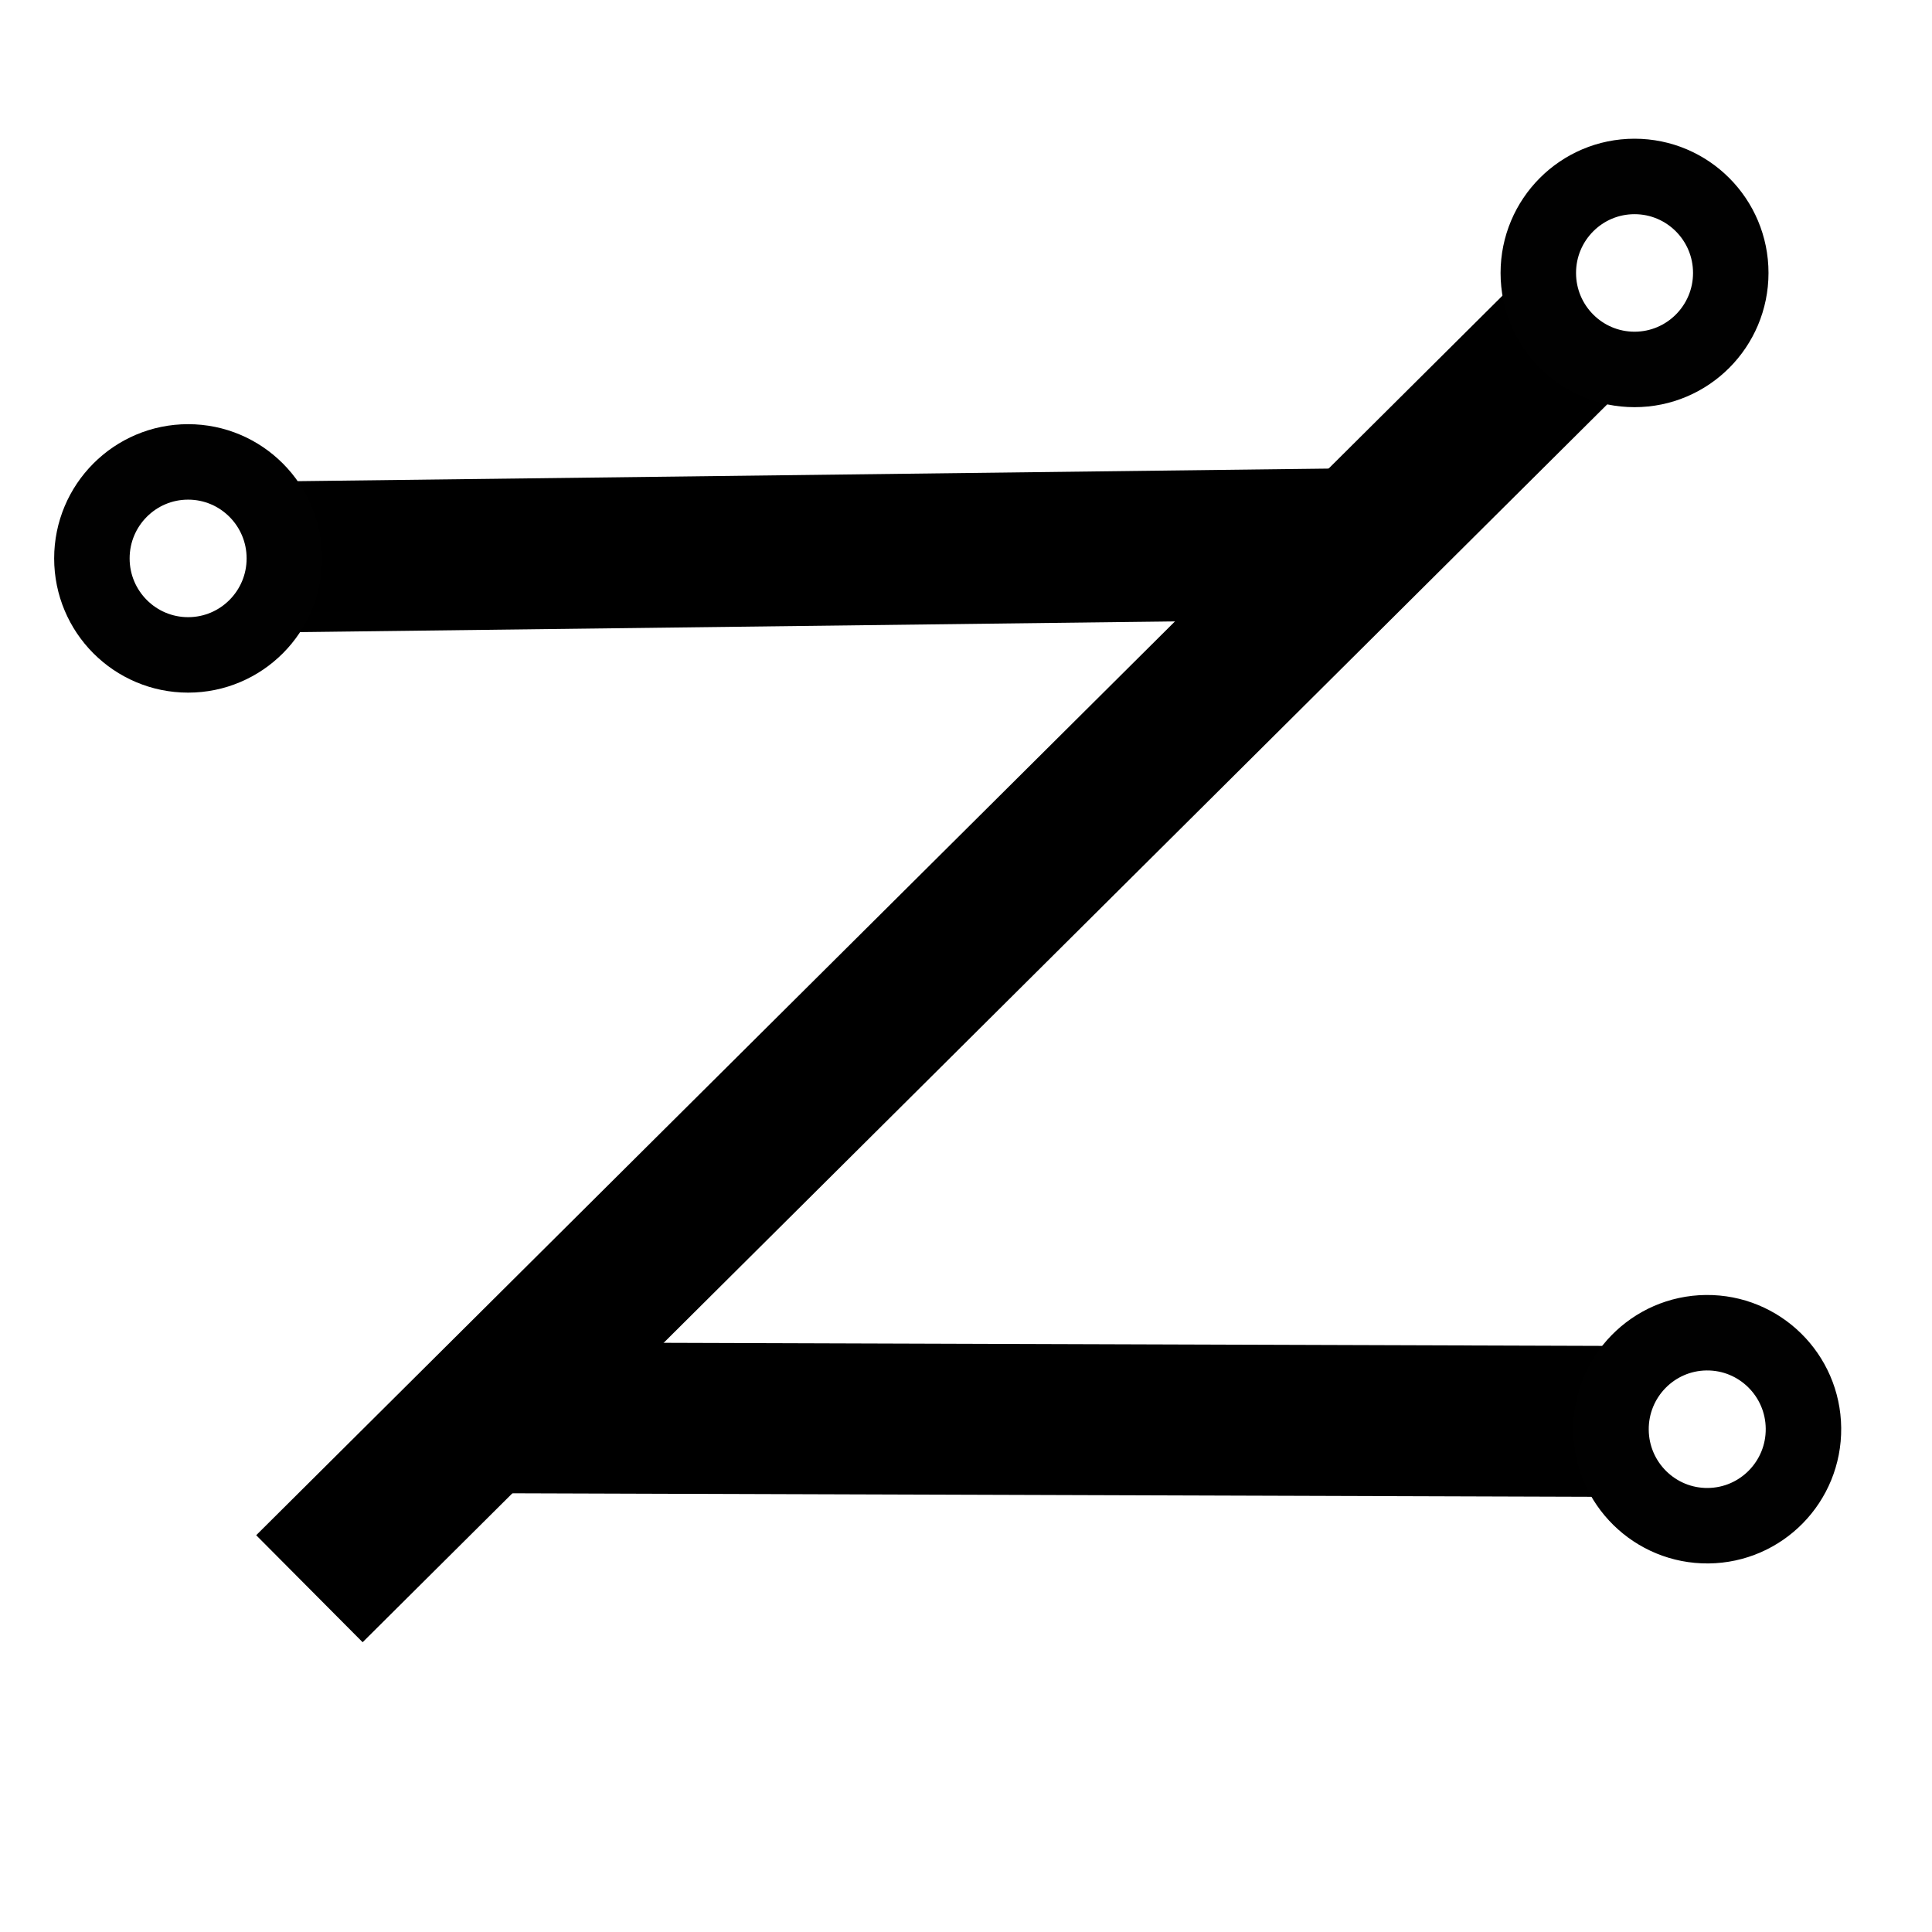
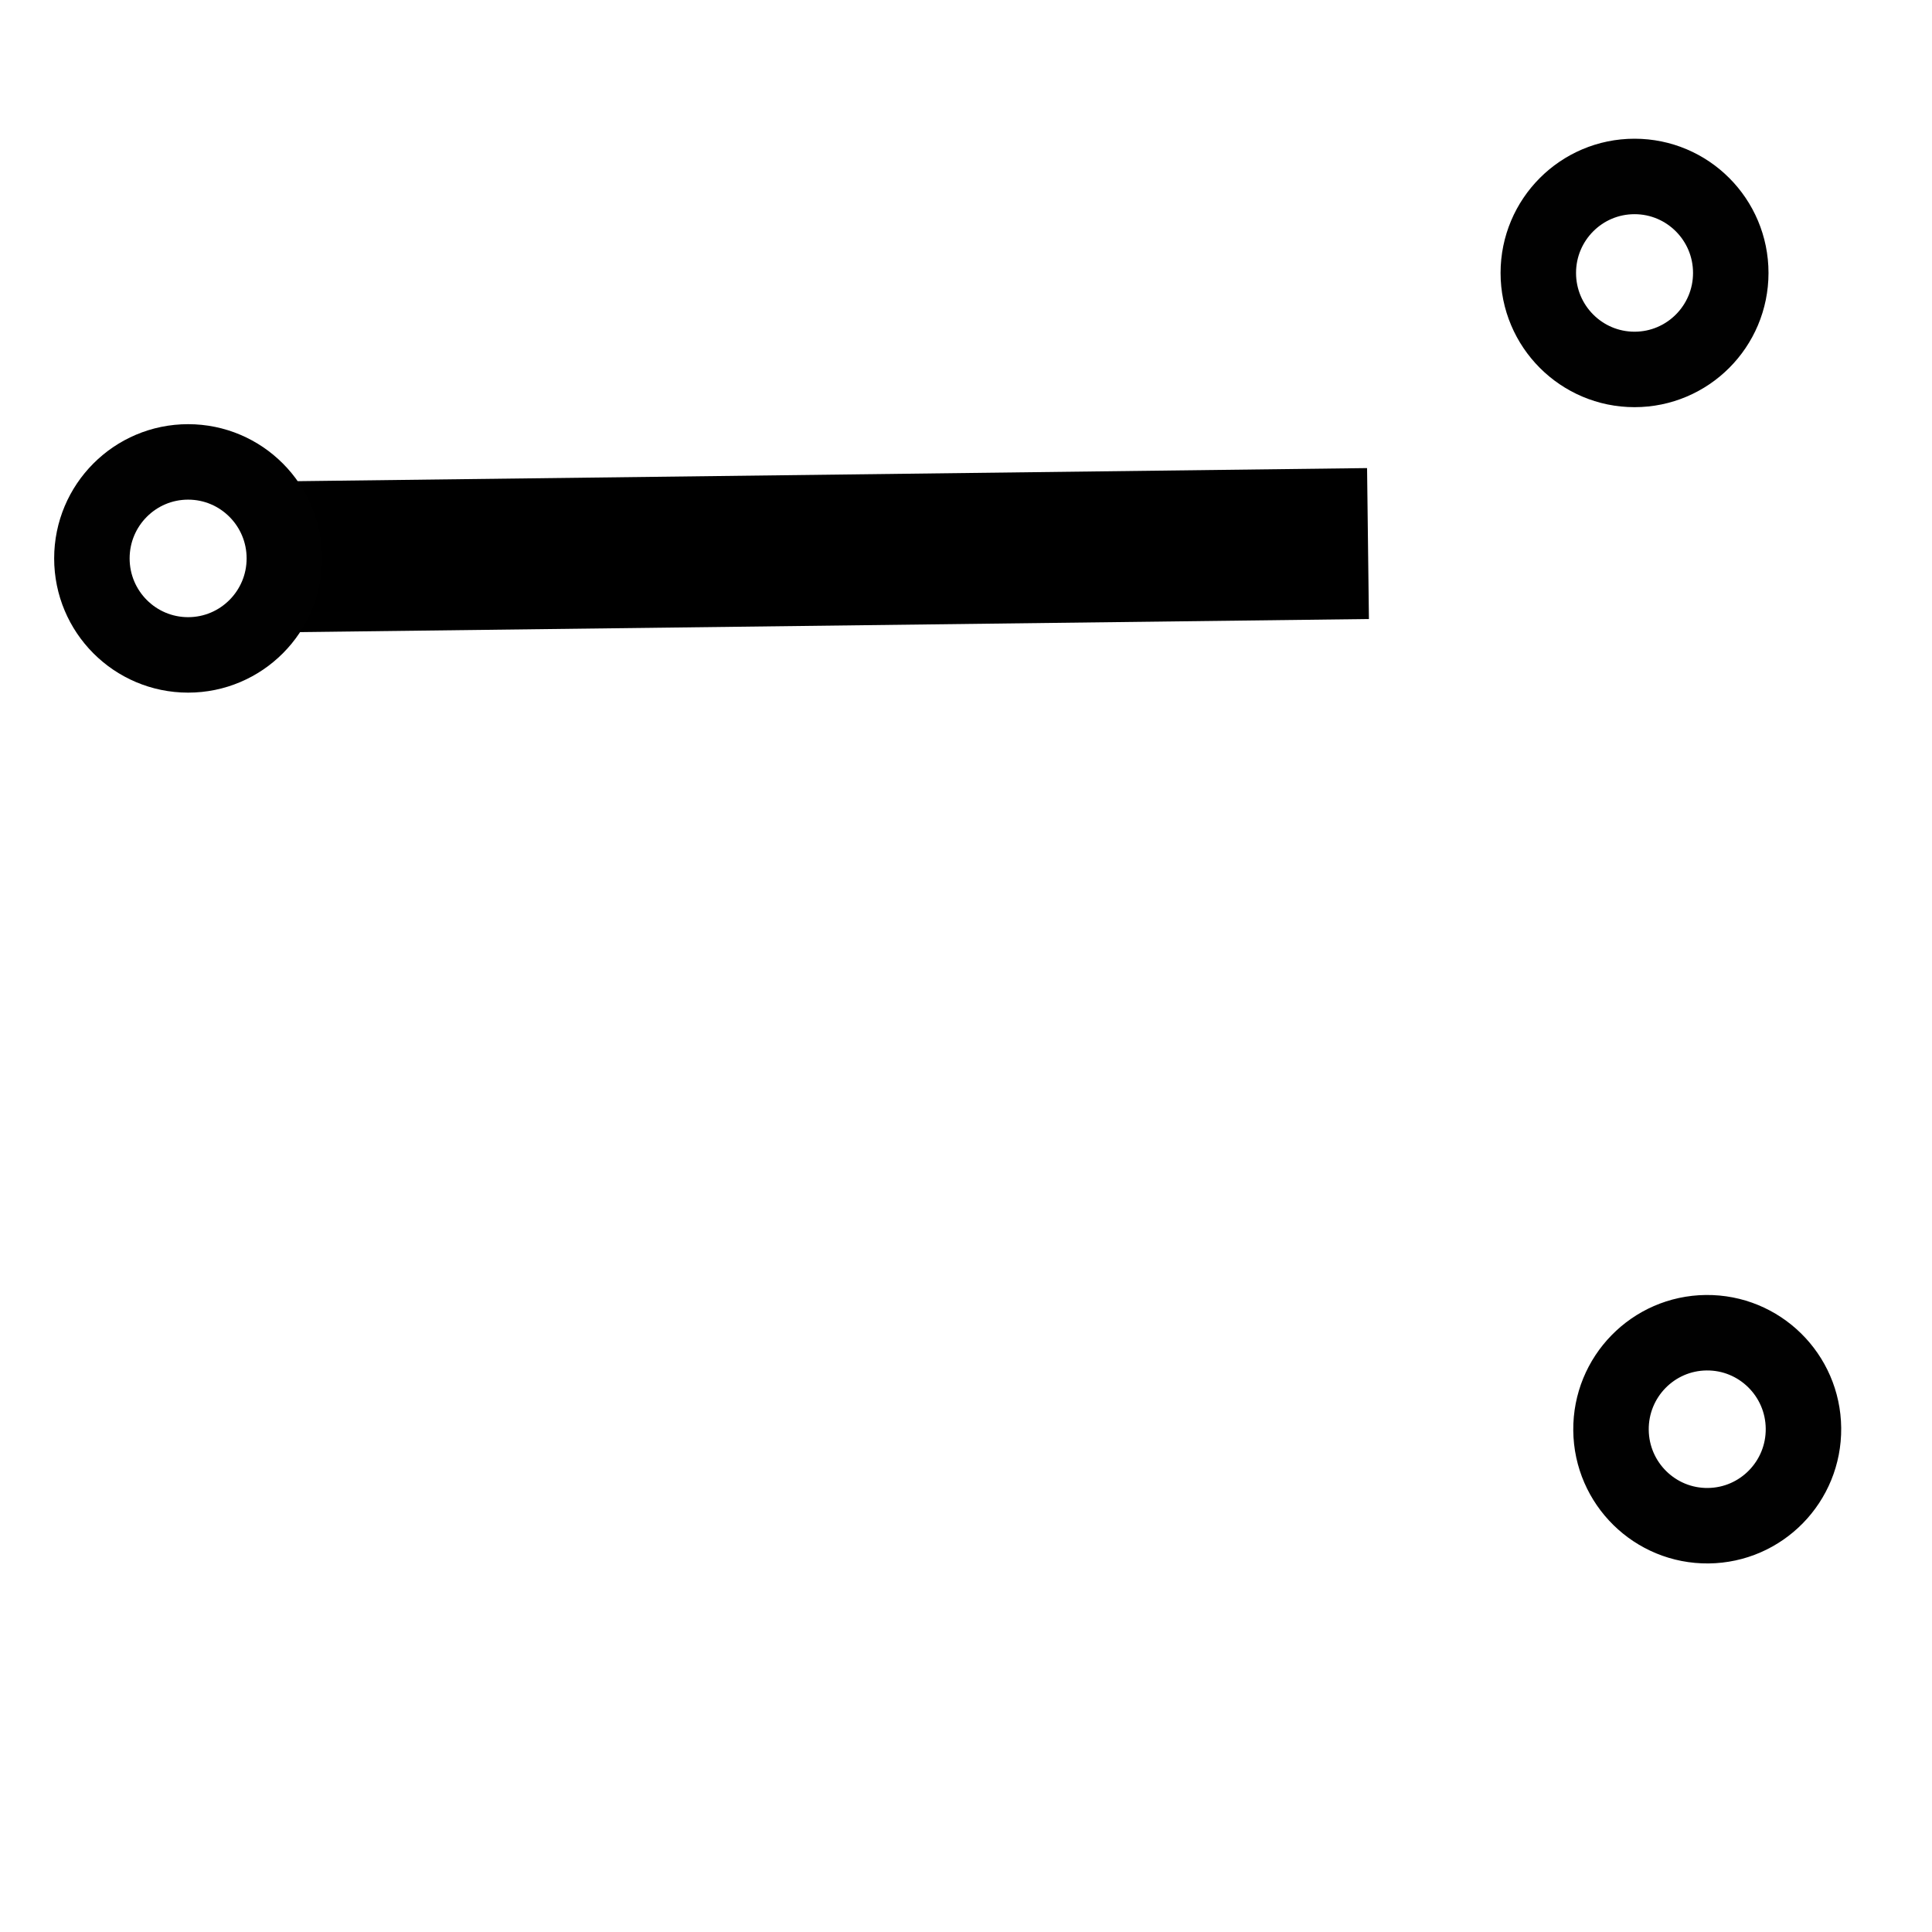
<svg xmlns="http://www.w3.org/2000/svg" enable-background="new 0 0 512 512" height="512px" version="1.1" viewBox="0 0 512 512" width="512px" xml:space="preserve">
  <g id="Слой_6">
-     <line fill="none" stroke="#000000" stroke-miterlimit="10" stroke-width="40" x1="413.507" x2="81.997" y1="91.307" y2="421.029" />
    <line fill="none" stroke="#000000" stroke-miterlimit="10" stroke-width="40" x1="362.533" x2="73.915" y1="144.046" y2="147.579" />
-     <line fill="none" stroke="#000000" stroke-miterlimit="10" stroke-width="40" x1="128.917" x2="428.24" y1="375.715" y2="376.688" />
    <ellipse cx="452.51" cy="378.617" fill="none" rx="25.502" ry="25.572" stroke="#010101" stroke-miterlimit="10" stroke-width="20" transform="matrix(1 -0.01 0.01 1 -3.862 4.664)" />
    <ellipse cx="433.169" cy="72.333" fill="none" rx="25.502" ry="25.571" stroke="#010101" stroke-miterlimit="10" stroke-width="20" />
    <ellipse cx="49.855" cy="147.983" fill="none" rx="25.502" ry="25.572" stroke="#010101" stroke-miterlimit="10" stroke-width="20" />
  </g>
</svg>